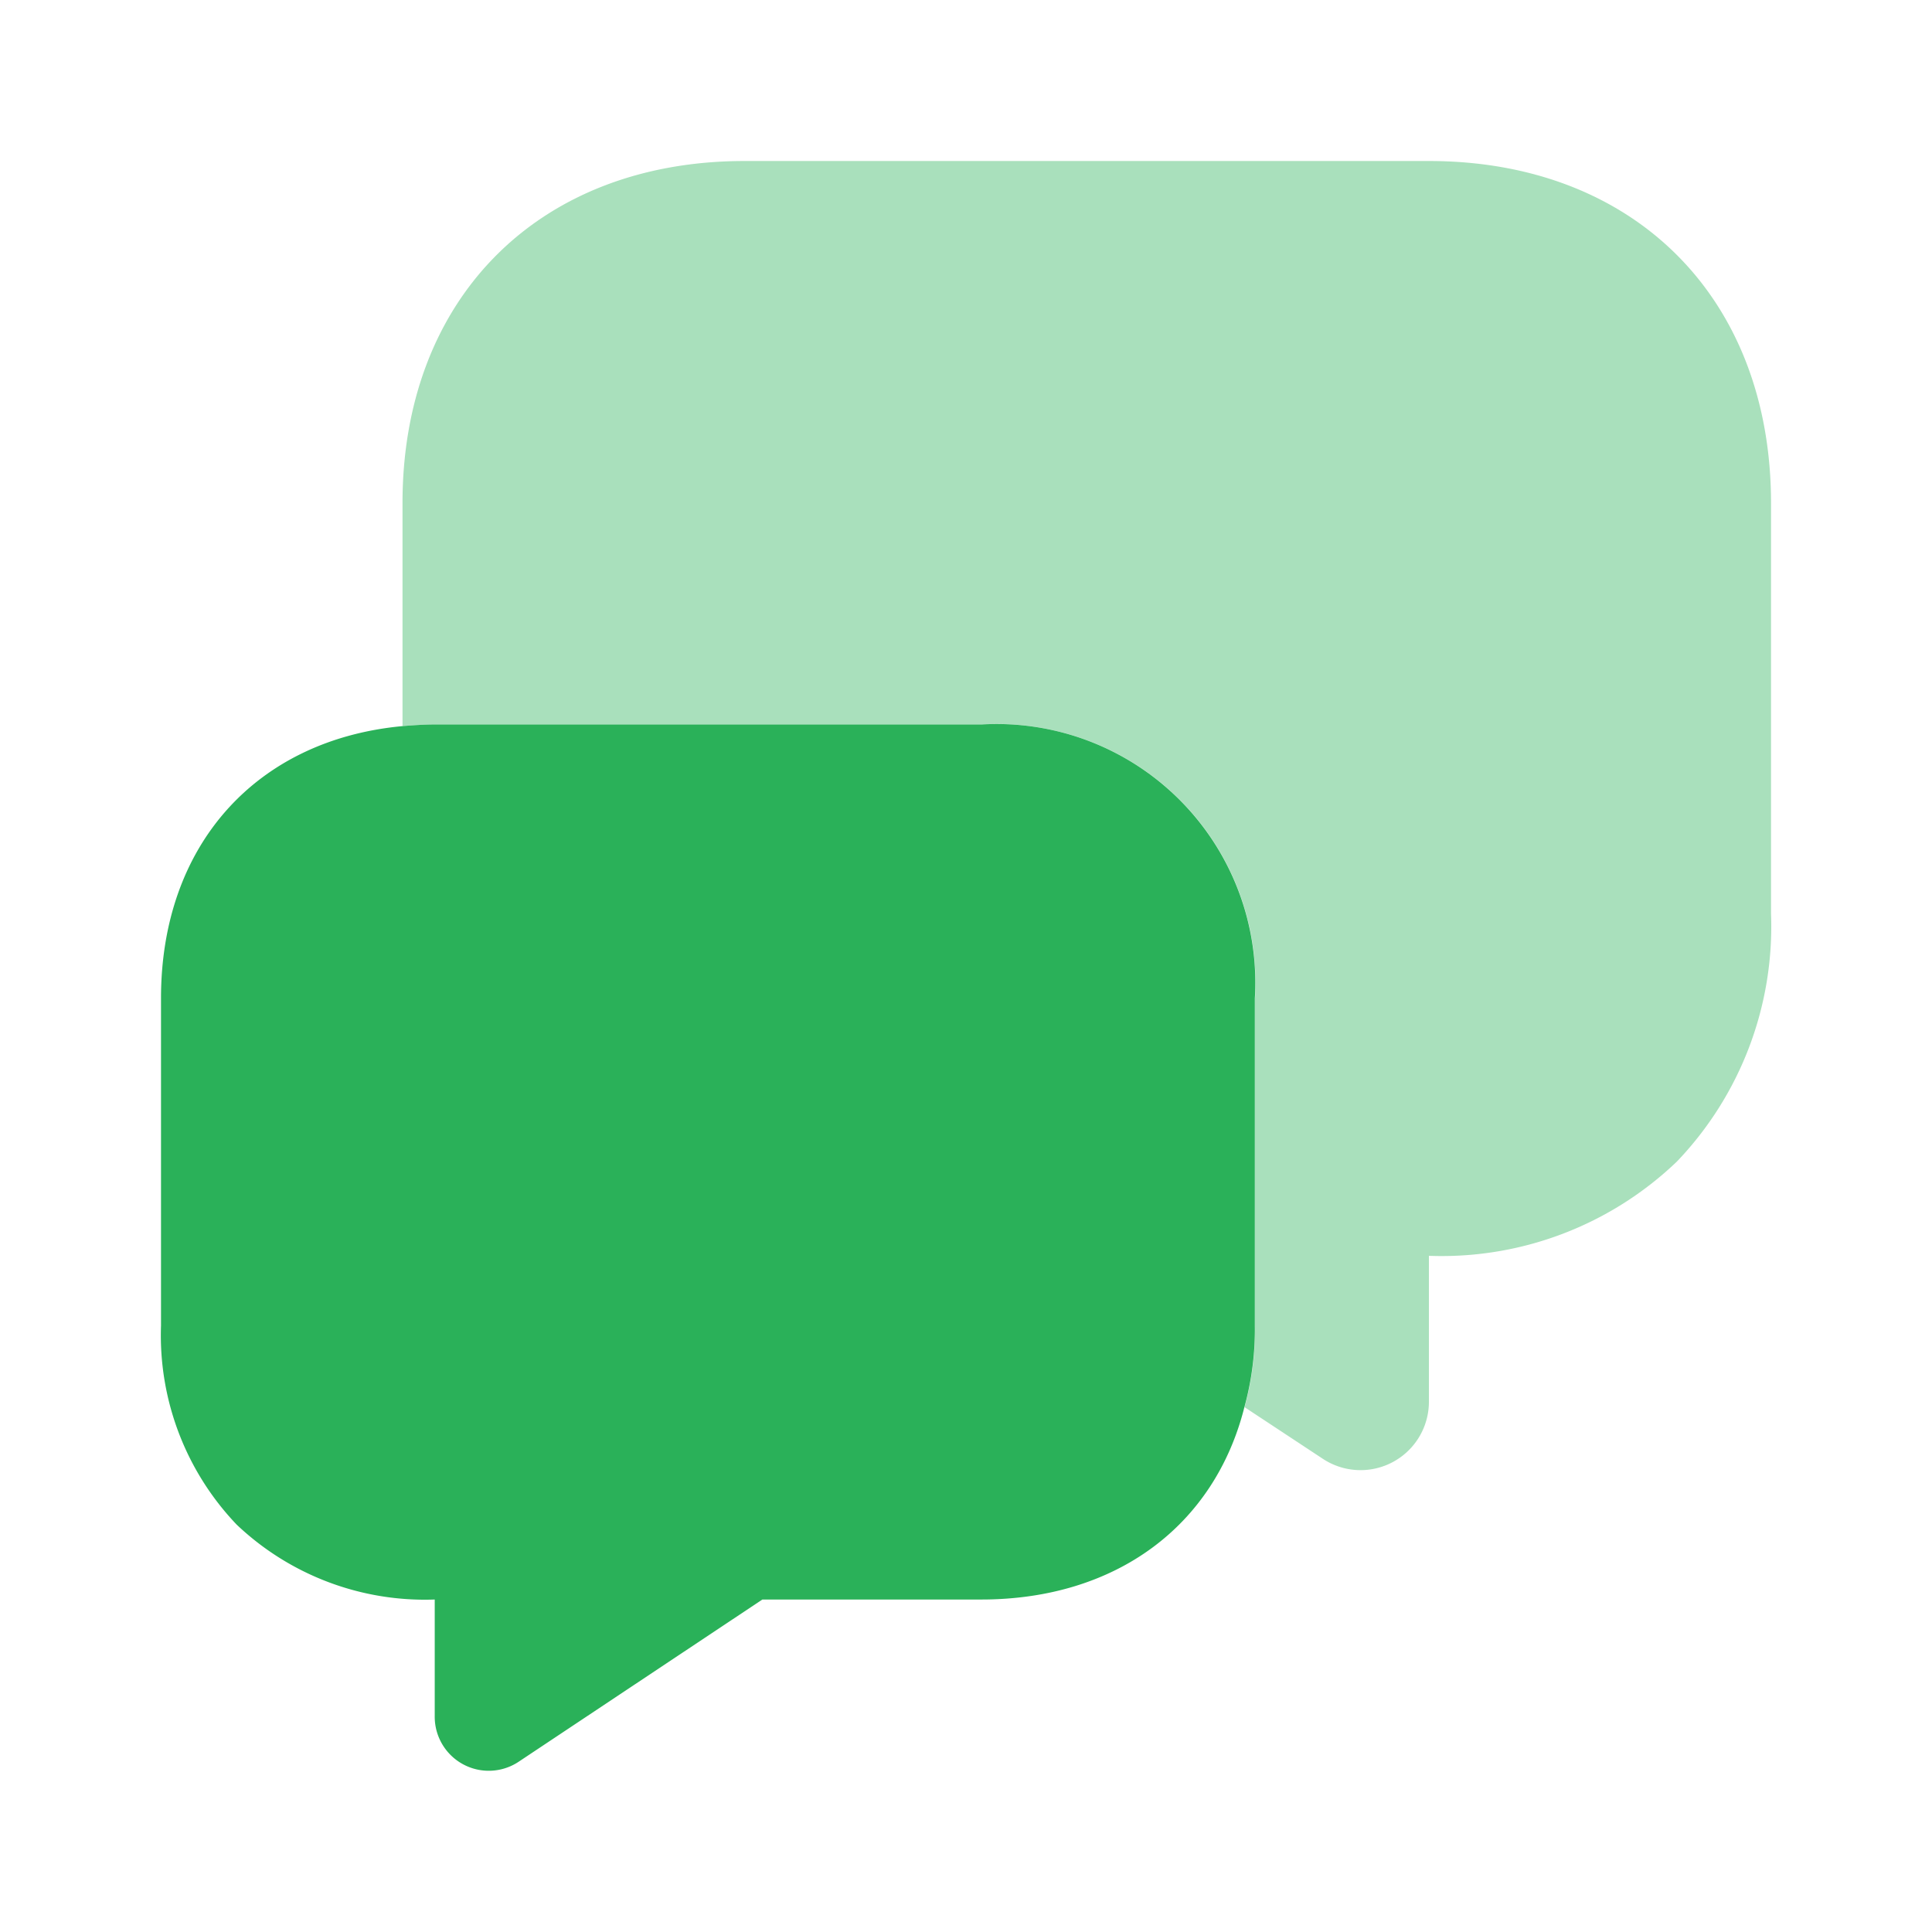
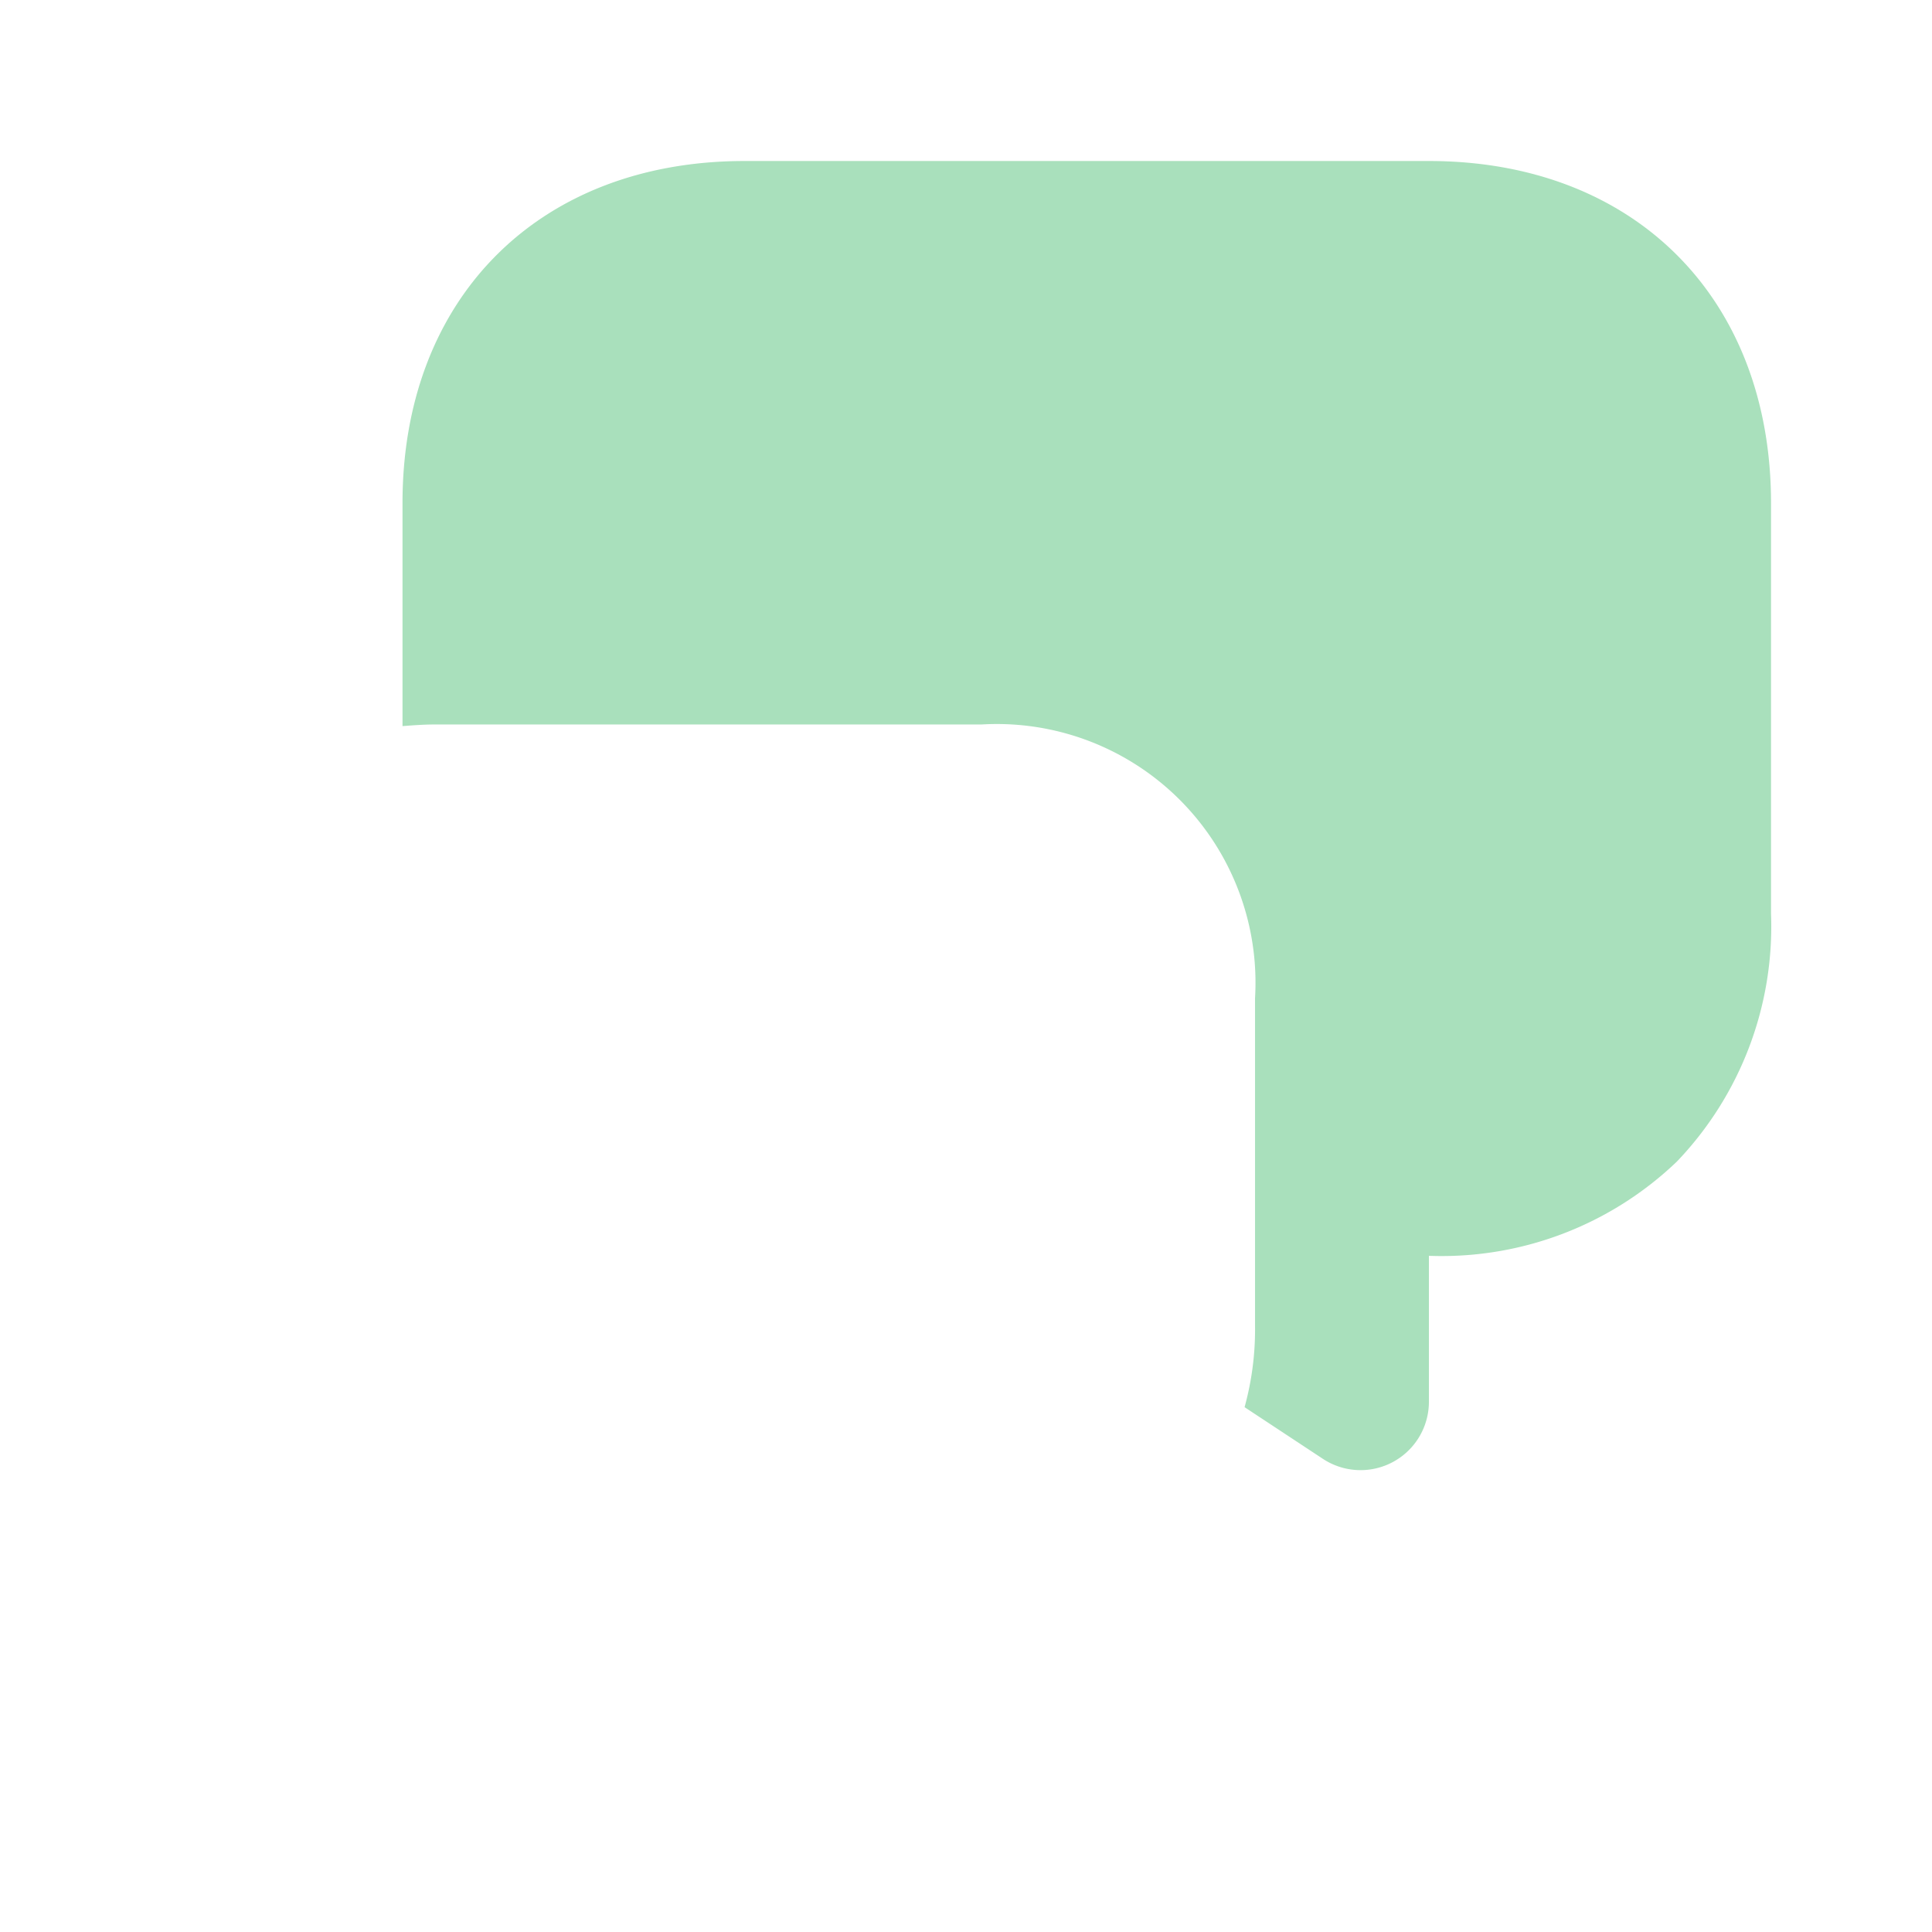
<svg xmlns="http://www.w3.org/2000/svg" width="52.281" height="52.281" viewBox="0 0 52.281 52.281">
  <g id="vuesax_bulk_messages-3" data-name="vuesax/bulk/messages-3" transform="translate(-492 -252)">
    <g id="messages-3" transform="translate(492 252)">
-       <path id="Vector" d="M0,0H52.281V52.281H0Z" fill="none" opacity="0" />
      <path id="Vector-2" data-name="Vector" d="M37.033,9.258v11.11a9.2,9.2,0,0,1-2.549,6.709,9.2,9.2,0,0,1-6.709,2.549v3.943A1.85,1.85,0,0,1,24.9,35.116l-2.113-1.394a7.906,7.906,0,0,0,.283-2.2V22.655a7,7,0,0,0-7.406-7.407H.871c-.3,0-.588.022-.871.044V9.258C0,3.7,3.7,0,9.258,0H27.774C33.329,0,37.033,3.7,37.033,9.258Z" transform="translate(10.892 4.357)" fill="#2ab159" opacity="0.4" />
-       <path id="Vector-3" data-name="Vector" d="M29.6,7.407v8.866a7.906,7.906,0,0,1-.283,2.2c-.806,3.2-3.464,5.206-7.123,5.206H16.273L9.694,28.058a1.462,1.462,0,0,1-2.287-1.22V23.679a7.4,7.4,0,0,1-5.359-2.026A7.415,7.415,0,0,1,0,16.272V7.407C0,3.268,2.57.414,6.535.044,6.818.022,7.1,0,7.406,0H22.2A7,7,0,0,1,29.6,7.407Z" transform="translate(4.357 19.605)" fill="#2ab159" />
    </g>
  </g>
</svg>